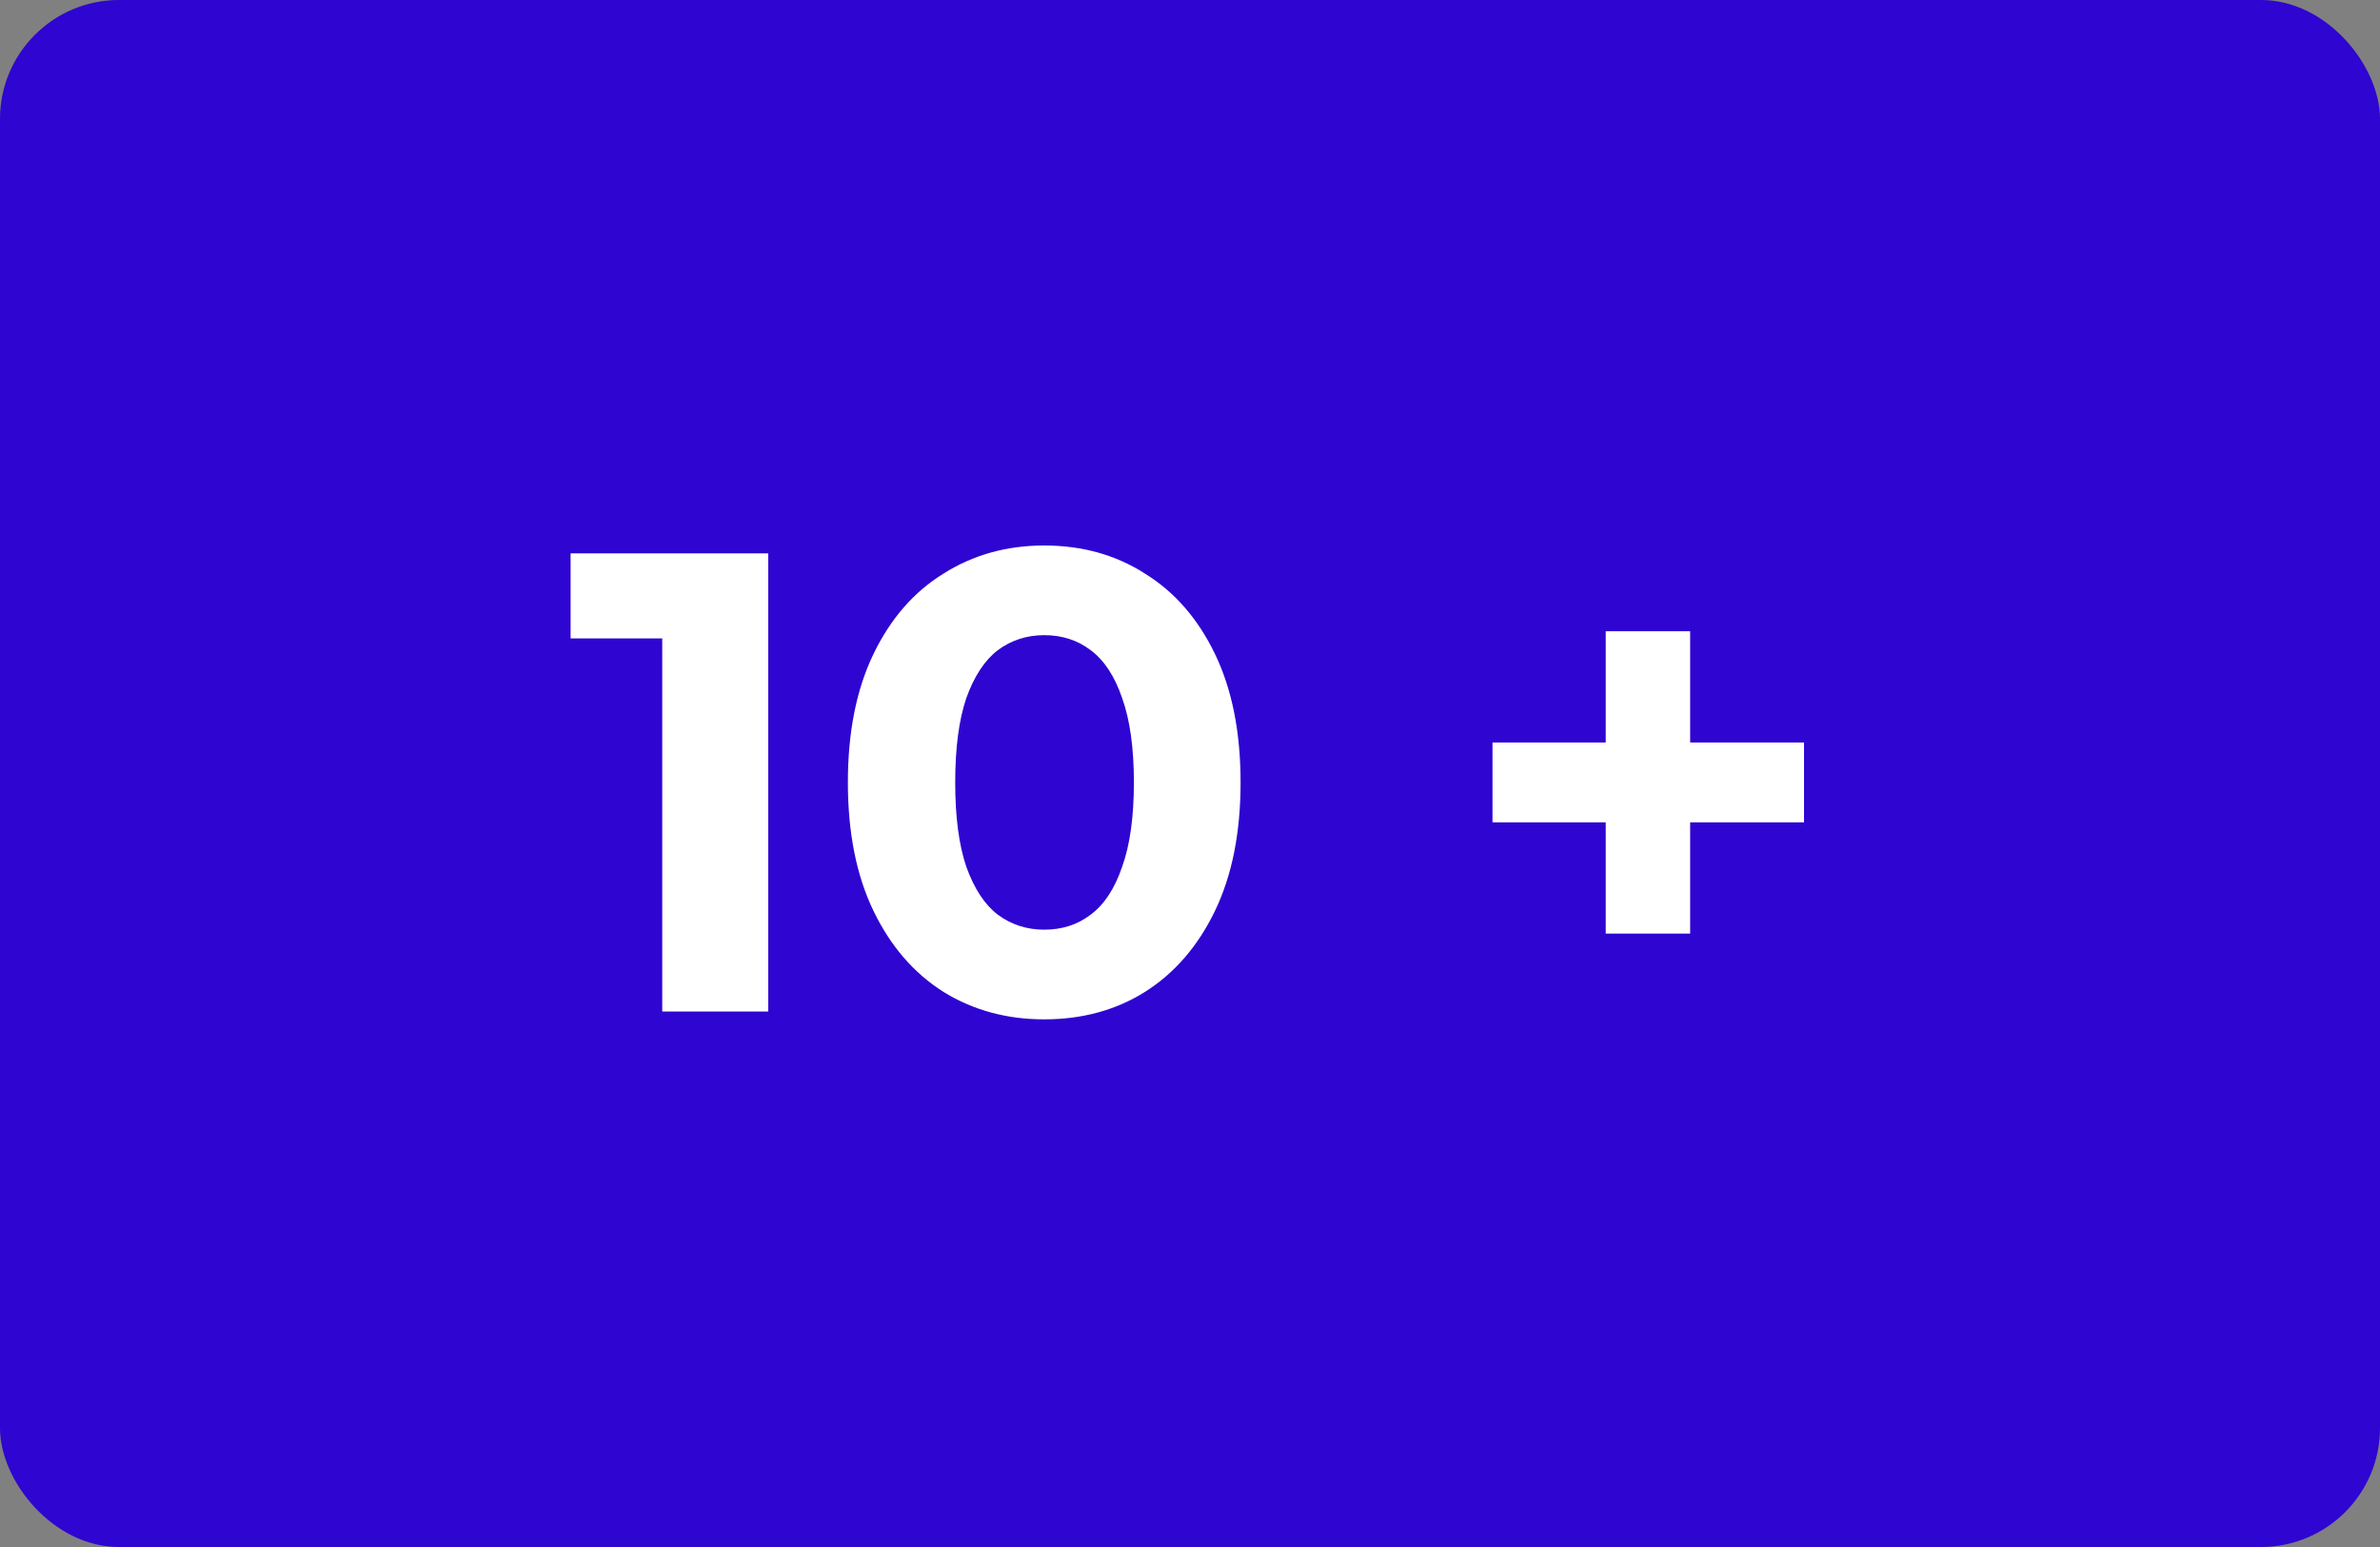
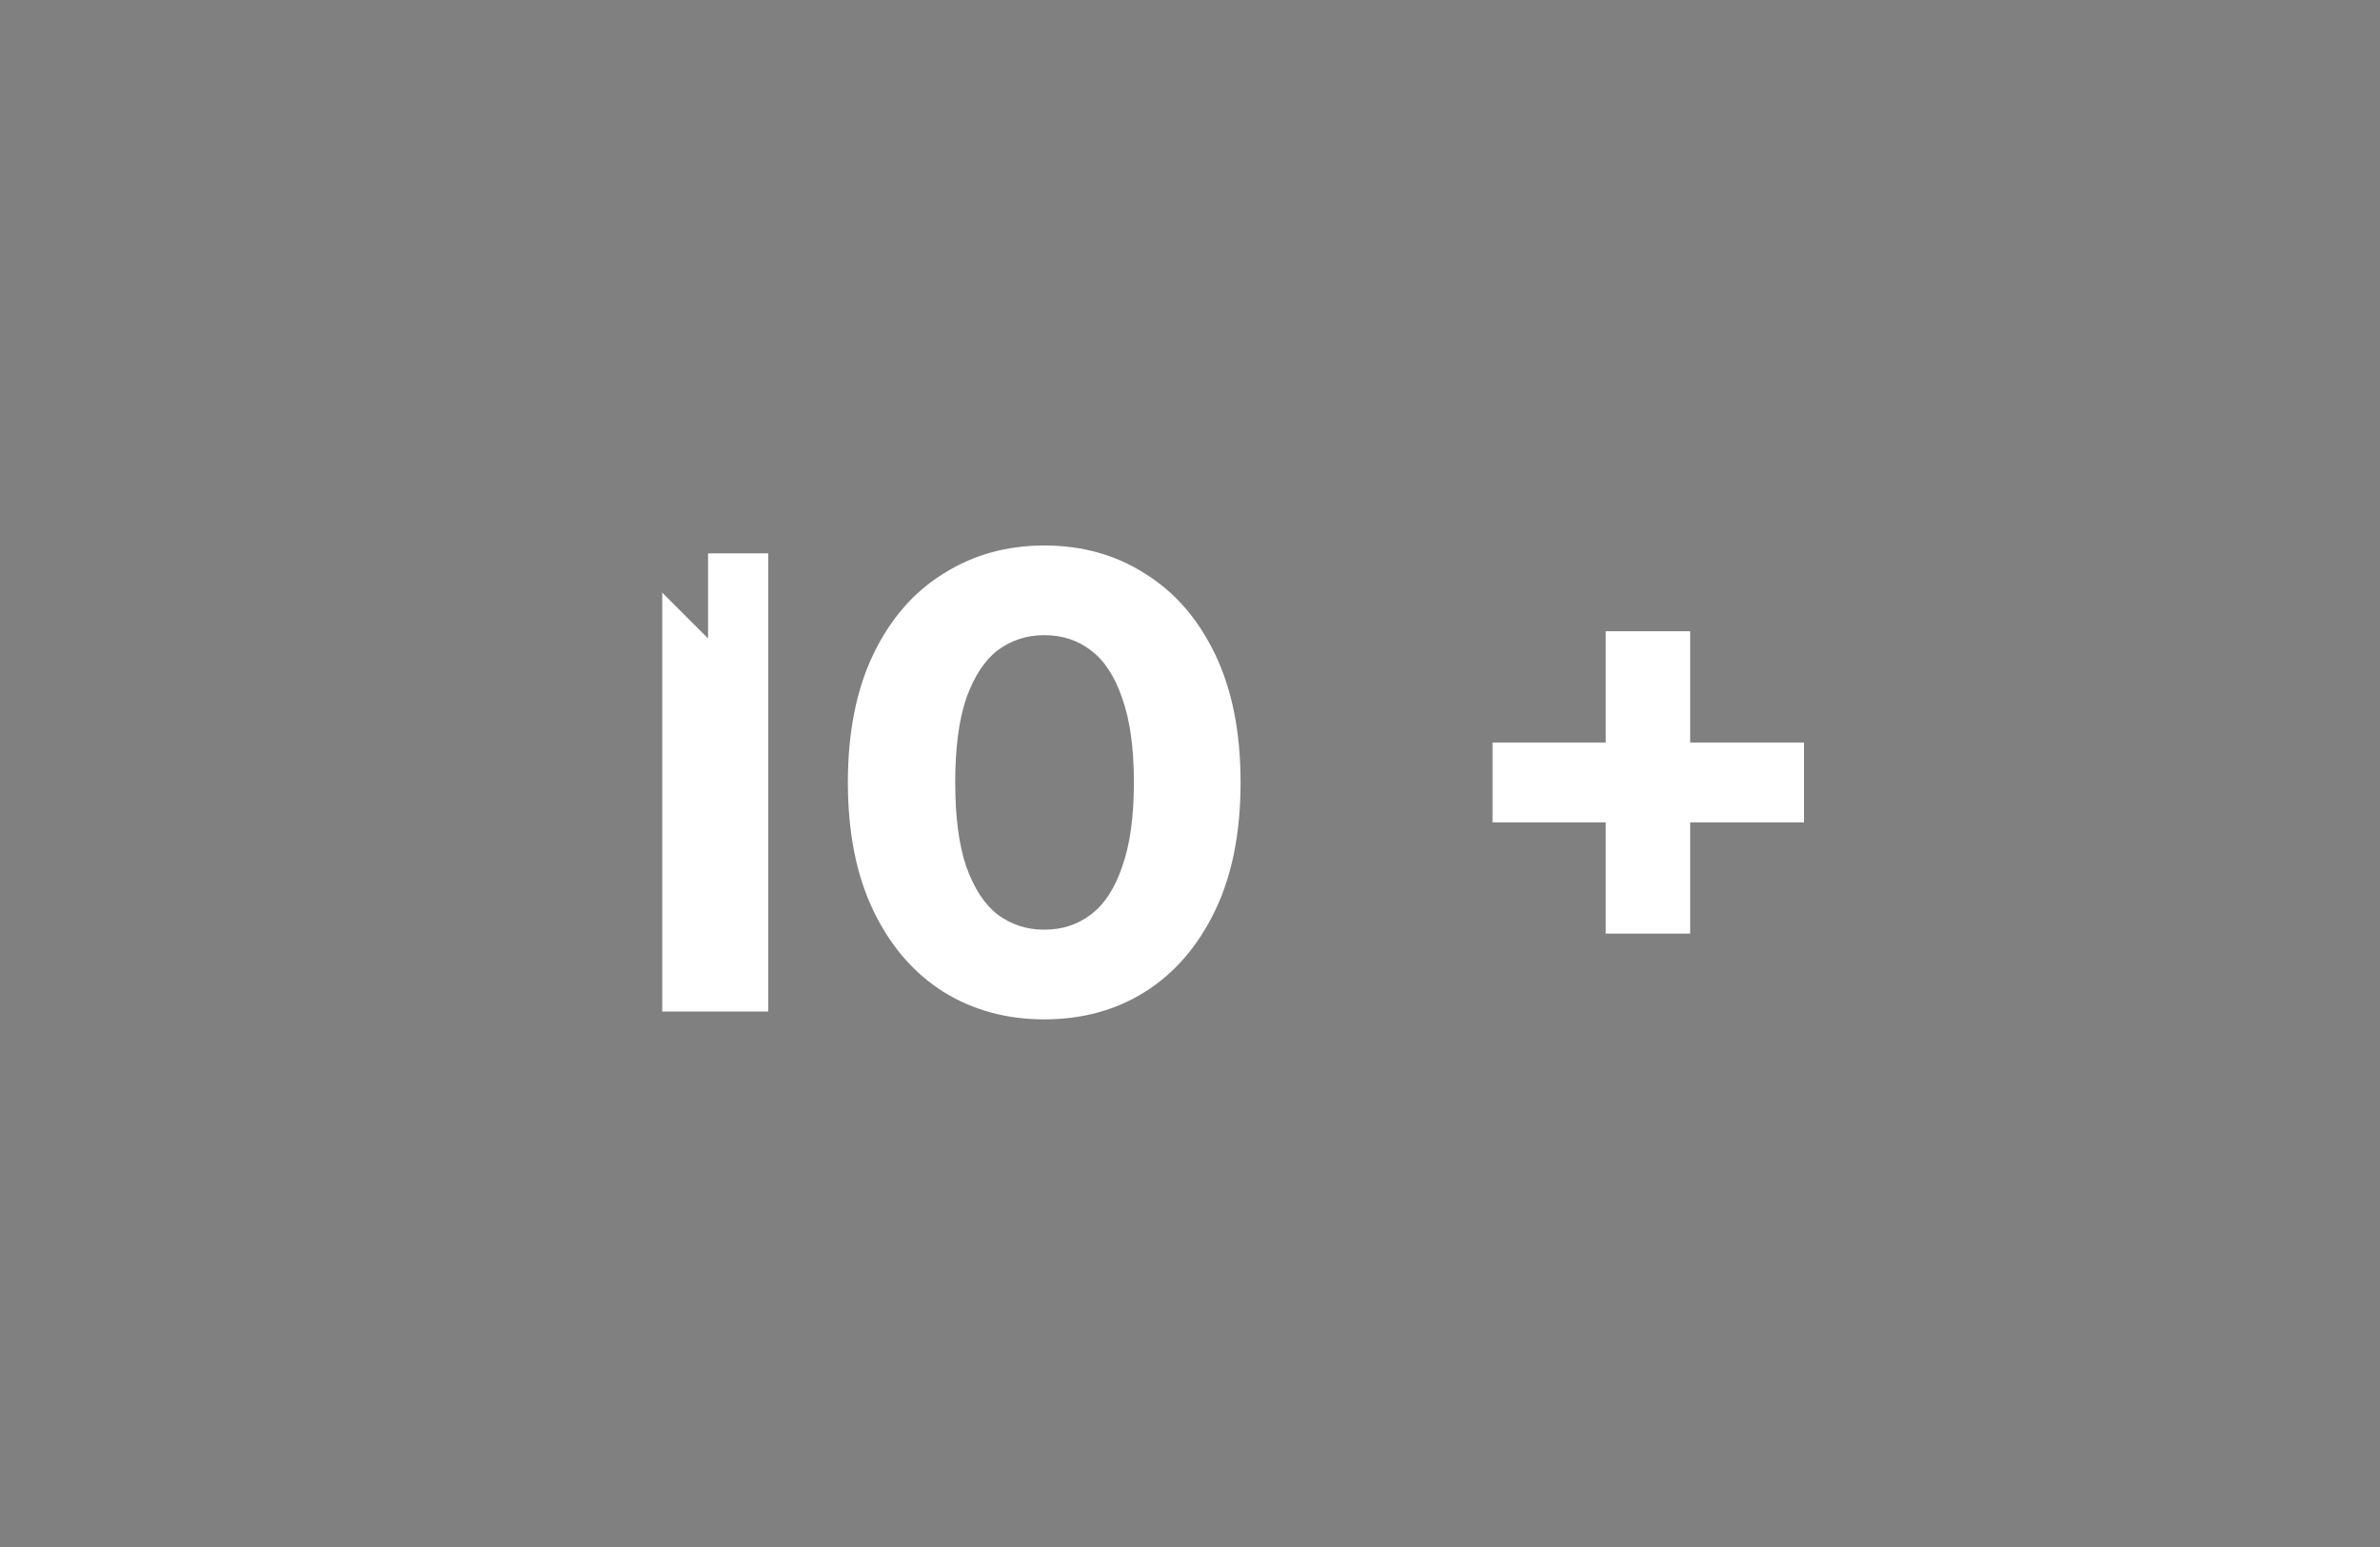
<svg xmlns="http://www.w3.org/2000/svg" width="80" height="52" viewBox="0 0 80 52" fill="none">
  <rect x="0" y="0" width="80" height="52" fill="#808080" stroke="none" />
-   <rect width="80" height="52" rx="4" fill="#2E05D1" />
-   <path d="M22.26 34V19.92L23.8 21.46H19.18V18.6H25.824V34H22.26ZM35.1 34.264C33.838 34.264 32.709 33.956 31.712 33.34C30.714 32.709 29.93 31.8 29.358 30.612C28.786 29.424 28.5 27.987 28.5 26.3C28.5 24.613 28.786 23.176 29.358 21.988C29.93 20.8 30.714 19.898 31.712 19.282C32.709 18.651 33.838 18.336 35.1 18.336C36.376 18.336 37.505 18.651 38.488 19.282C39.485 19.898 40.27 20.8 40.842 21.988C41.414 23.176 41.7 24.613 41.7 26.3C41.7 27.987 41.414 29.424 40.842 30.612C40.27 31.8 39.485 32.709 38.488 33.34C37.505 33.956 36.376 34.264 35.1 34.264ZM35.1 31.25C35.701 31.25 36.222 31.081 36.662 30.744C37.116 30.407 37.468 29.871 37.718 29.138C37.982 28.405 38.114 27.459 38.114 26.3C38.114 25.141 37.982 24.195 37.718 23.462C37.468 22.729 37.116 22.193 36.662 21.856C36.222 21.519 35.701 21.35 35.1 21.35C34.513 21.35 33.992 21.519 33.538 21.856C33.098 22.193 32.746 22.729 32.482 23.462C32.232 24.195 32.108 25.141 32.108 26.3C32.108 27.459 32.232 28.405 32.482 29.138C32.746 29.871 33.098 30.407 33.538 30.744C33.992 31.081 34.513 31.25 35.1 31.25ZM53.974 31.382V21.218H56.812V31.382H53.974ZM50.168 27.642V24.958H60.64V27.642H50.168Z" fill="white" />
+   <path d="M22.26 34V19.92L23.8 21.46V18.6H25.824V34H22.26ZM35.1 34.264C33.838 34.264 32.709 33.956 31.712 33.34C30.714 32.709 29.93 31.8 29.358 30.612C28.786 29.424 28.5 27.987 28.5 26.3C28.5 24.613 28.786 23.176 29.358 21.988C29.93 20.8 30.714 19.898 31.712 19.282C32.709 18.651 33.838 18.336 35.1 18.336C36.376 18.336 37.505 18.651 38.488 19.282C39.485 19.898 40.27 20.8 40.842 21.988C41.414 23.176 41.7 24.613 41.7 26.3C41.7 27.987 41.414 29.424 40.842 30.612C40.27 31.8 39.485 32.709 38.488 33.34C37.505 33.956 36.376 34.264 35.1 34.264ZM35.1 31.25C35.701 31.25 36.222 31.081 36.662 30.744C37.116 30.407 37.468 29.871 37.718 29.138C37.982 28.405 38.114 27.459 38.114 26.3C38.114 25.141 37.982 24.195 37.718 23.462C37.468 22.729 37.116 22.193 36.662 21.856C36.222 21.519 35.701 21.35 35.1 21.35C34.513 21.35 33.992 21.519 33.538 21.856C33.098 22.193 32.746 22.729 32.482 23.462C32.232 24.195 32.108 25.141 32.108 26.3C32.108 27.459 32.232 28.405 32.482 29.138C32.746 29.871 33.098 30.407 33.538 30.744C33.992 31.081 34.513 31.25 35.1 31.25ZM53.974 31.382V21.218H56.812V31.382H53.974ZM50.168 27.642V24.958H60.64V27.642H50.168Z" fill="white" />
</svg>